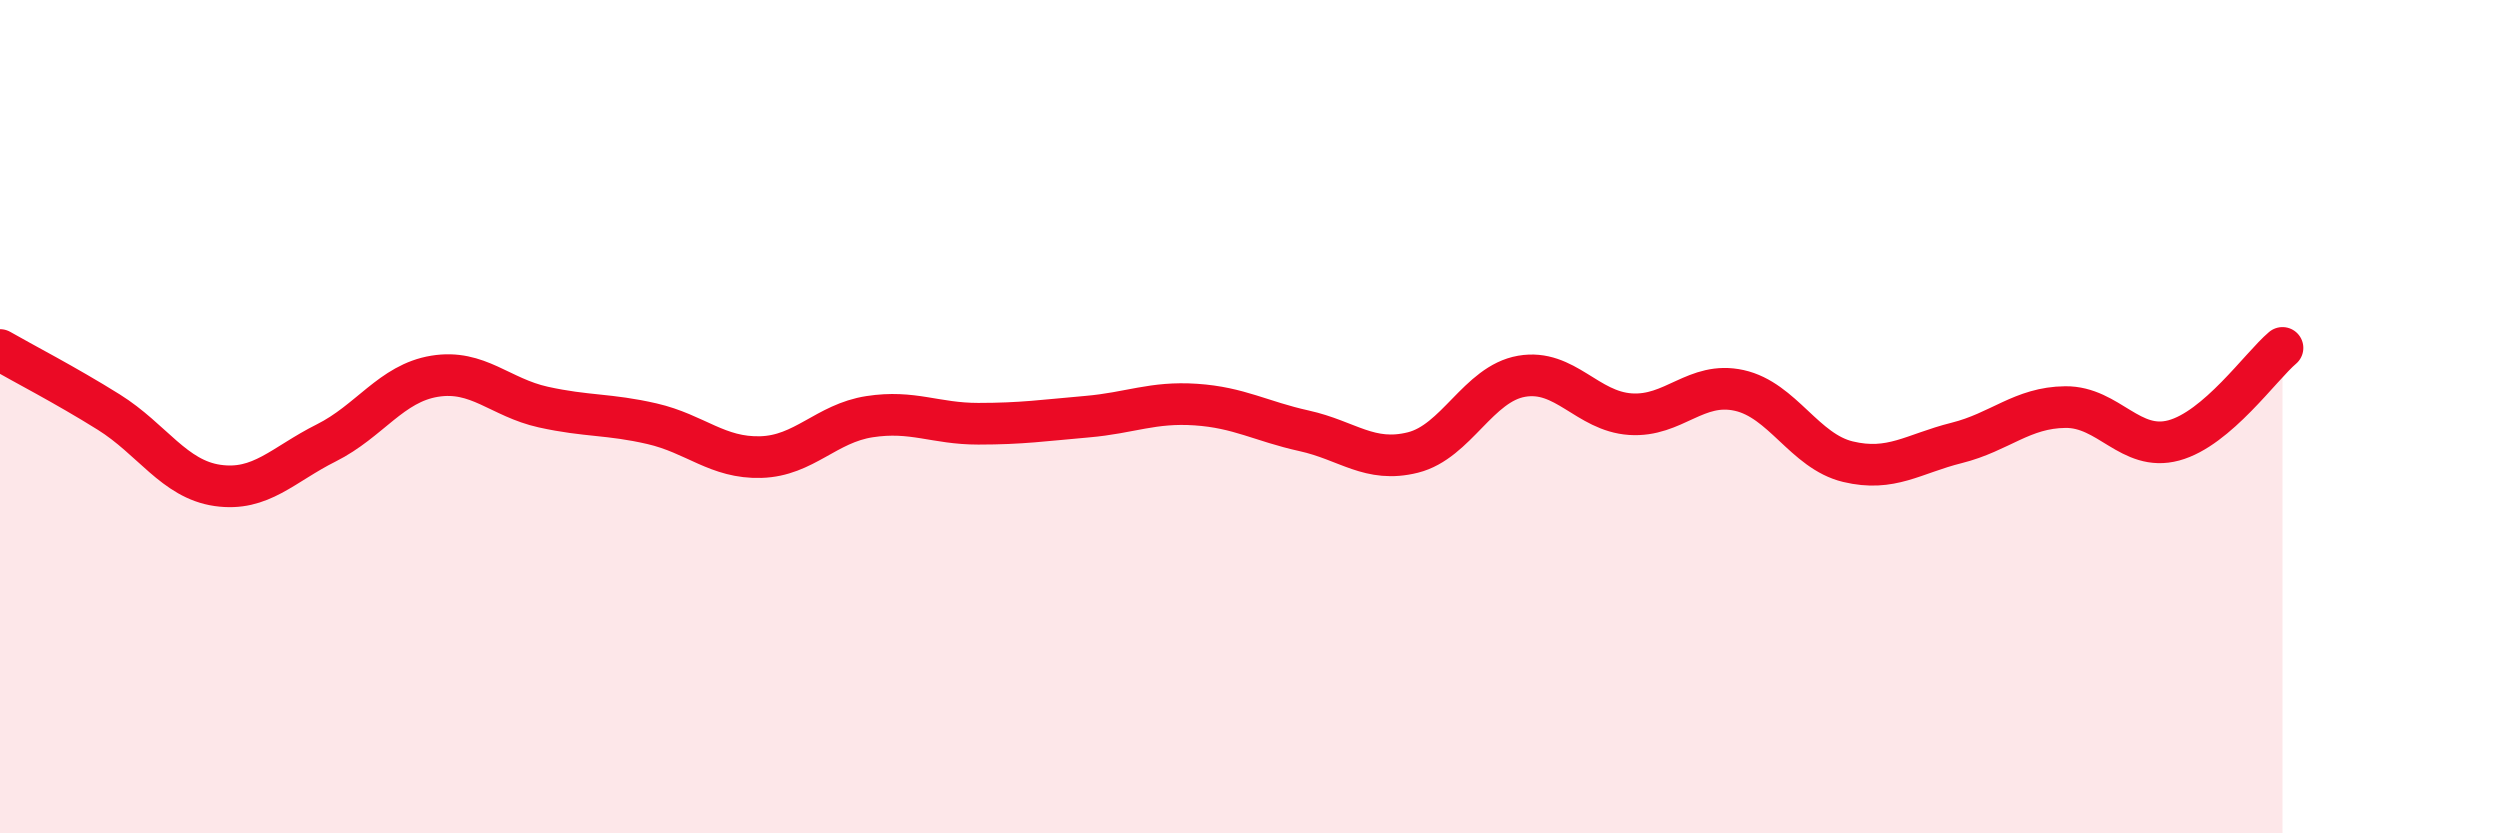
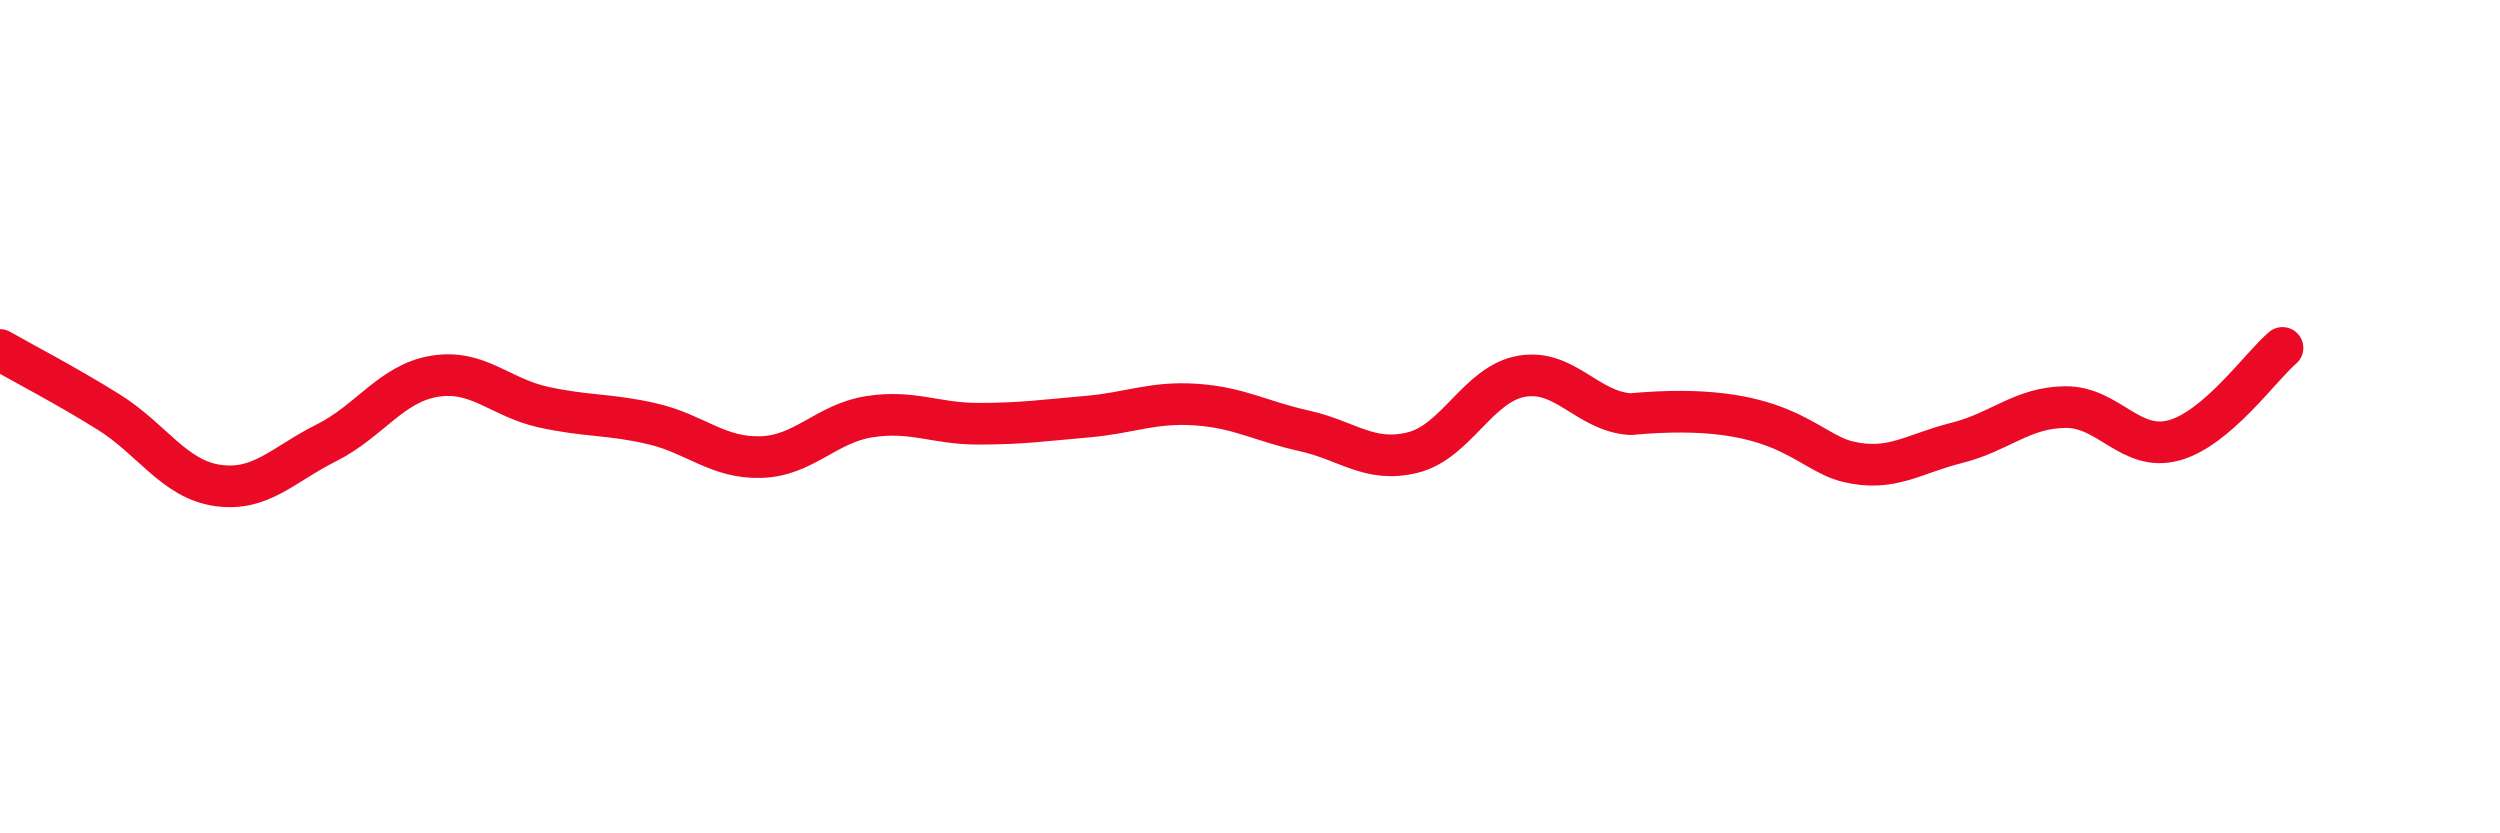
<svg xmlns="http://www.w3.org/2000/svg" width="60" height="20" viewBox="0 0 60 20">
-   <path d="M 0,8.4 C 0.52,8.7 1.57,9.24 2.61,9.89 C 3.65,10.54 4.18,11.5 5.22,11.65 C 6.26,11.8 6.79,11.15 7.83,10.63 C 8.87,10.11 9.39,9.2 10.43,9.03 C 11.47,8.86 12,9.54 13.04,9.77 C 14.08,10 14.61,9.93 15.65,10.17 C 16.69,10.41 17.22,11 18.26,10.97 C 19.3,10.94 19.83,10.16 20.87,10 C 21.91,9.84 22.44,10.17 23.48,10.17 C 24.52,10.17 25.05,10.09 26.09,10 C 27.13,9.91 27.66,9.64 28.7,9.71 C 29.74,9.78 30.26,10.11 31.3,10.34 C 32.34,10.57 32.87,11.12 33.91,10.86 C 34.95,10.6 35.48,9.21 36.52,9.03 C 37.56,8.85 38.09,9.87 39.13,9.94 C 40.17,10.01 40.7,9.14 41.74,9.37 C 42.78,9.6 43.31,10.83 44.35,11.08 C 45.39,11.33 45.92,10.89 46.96,10.63 C 48,10.37 48.53,9.78 49.57,9.77 C 50.61,9.76 51.13,10.85 52.17,10.57 C 53.21,10.29 54.26,8.79 54.78,8.35L54.78 20L0 20Z" fill="#EB0A25" opacity="0.1" stroke-linecap="round" stroke-linejoin="round" />
-   <path d="M 0,8.4 C 0.52,8.7 1.57,9.24 2.61,9.89 C 3.65,10.54 4.18,11.5 5.22,11.65 C 6.26,11.8 6.79,11.15 7.83,10.63 C 8.87,10.11 9.39,9.2 10.43,9.03 C 11.47,8.86 12,9.54 13.04,9.77 C 14.08,10 14.61,9.93 15.65,10.17 C 16.69,10.41 17.22,11 18.26,10.97 C 19.3,10.94 19.83,10.16 20.87,10 C 21.91,9.84 22.44,10.17 23.48,10.17 C 24.52,10.17 25.05,10.09 26.09,10 C 27.13,9.91 27.66,9.64 28.7,9.71 C 29.74,9.78 30.26,10.11 31.3,10.34 C 32.34,10.57 32.87,11.12 33.91,10.86 C 34.95,10.6 35.48,9.21 36.52,9.03 C 37.56,8.85 38.09,9.87 39.13,9.94 C 40.17,10.01 40.7,9.14 41.74,9.37 C 42.78,9.6 43.31,10.83 44.35,11.08 C 45.39,11.33 45.92,10.89 46.96,10.63 C 48,10.37 48.53,9.78 49.57,9.77 C 50.61,9.76 51.13,10.85 52.17,10.57 C 53.21,10.29 54.26,8.79 54.78,8.35" stroke="#EB0A25" stroke-width="1" fill="none" stroke-linecap="round" stroke-linejoin="round" />
+   <path d="M 0,8.4 C 0.52,8.7 1.57,9.24 2.61,9.89 C 3.65,10.54 4.18,11.5 5.22,11.65 C 6.26,11.8 6.79,11.15 7.83,10.63 C 8.87,10.11 9.39,9.2 10.43,9.03 C 11.47,8.86 12,9.54 13.04,9.77 C 14.08,10 14.61,9.93 15.65,10.17 C 16.69,10.41 17.22,11 18.26,10.97 C 19.3,10.94 19.83,10.16 20.87,10 C 21.91,9.84 22.44,10.17 23.48,10.17 C 24.52,10.17 25.05,10.09 26.09,10 C 27.13,9.91 27.66,9.64 28.7,9.71 C 29.74,9.78 30.26,10.11 31.3,10.34 C 32.34,10.57 32.87,11.12 33.91,10.86 C 34.95,10.6 35.48,9.21 36.52,9.03 C 37.56,8.85 38.09,9.87 39.13,9.94 C 42.78,9.6 43.31,10.83 44.35,11.08 C 45.39,11.33 45.92,10.89 46.96,10.63 C 48,10.37 48.53,9.78 49.57,9.77 C 50.61,9.76 51.13,10.85 52.17,10.57 C 53.21,10.29 54.26,8.79 54.78,8.35" stroke="#EB0A25" stroke-width="1" fill="none" stroke-linecap="round" stroke-linejoin="round" />
</svg>